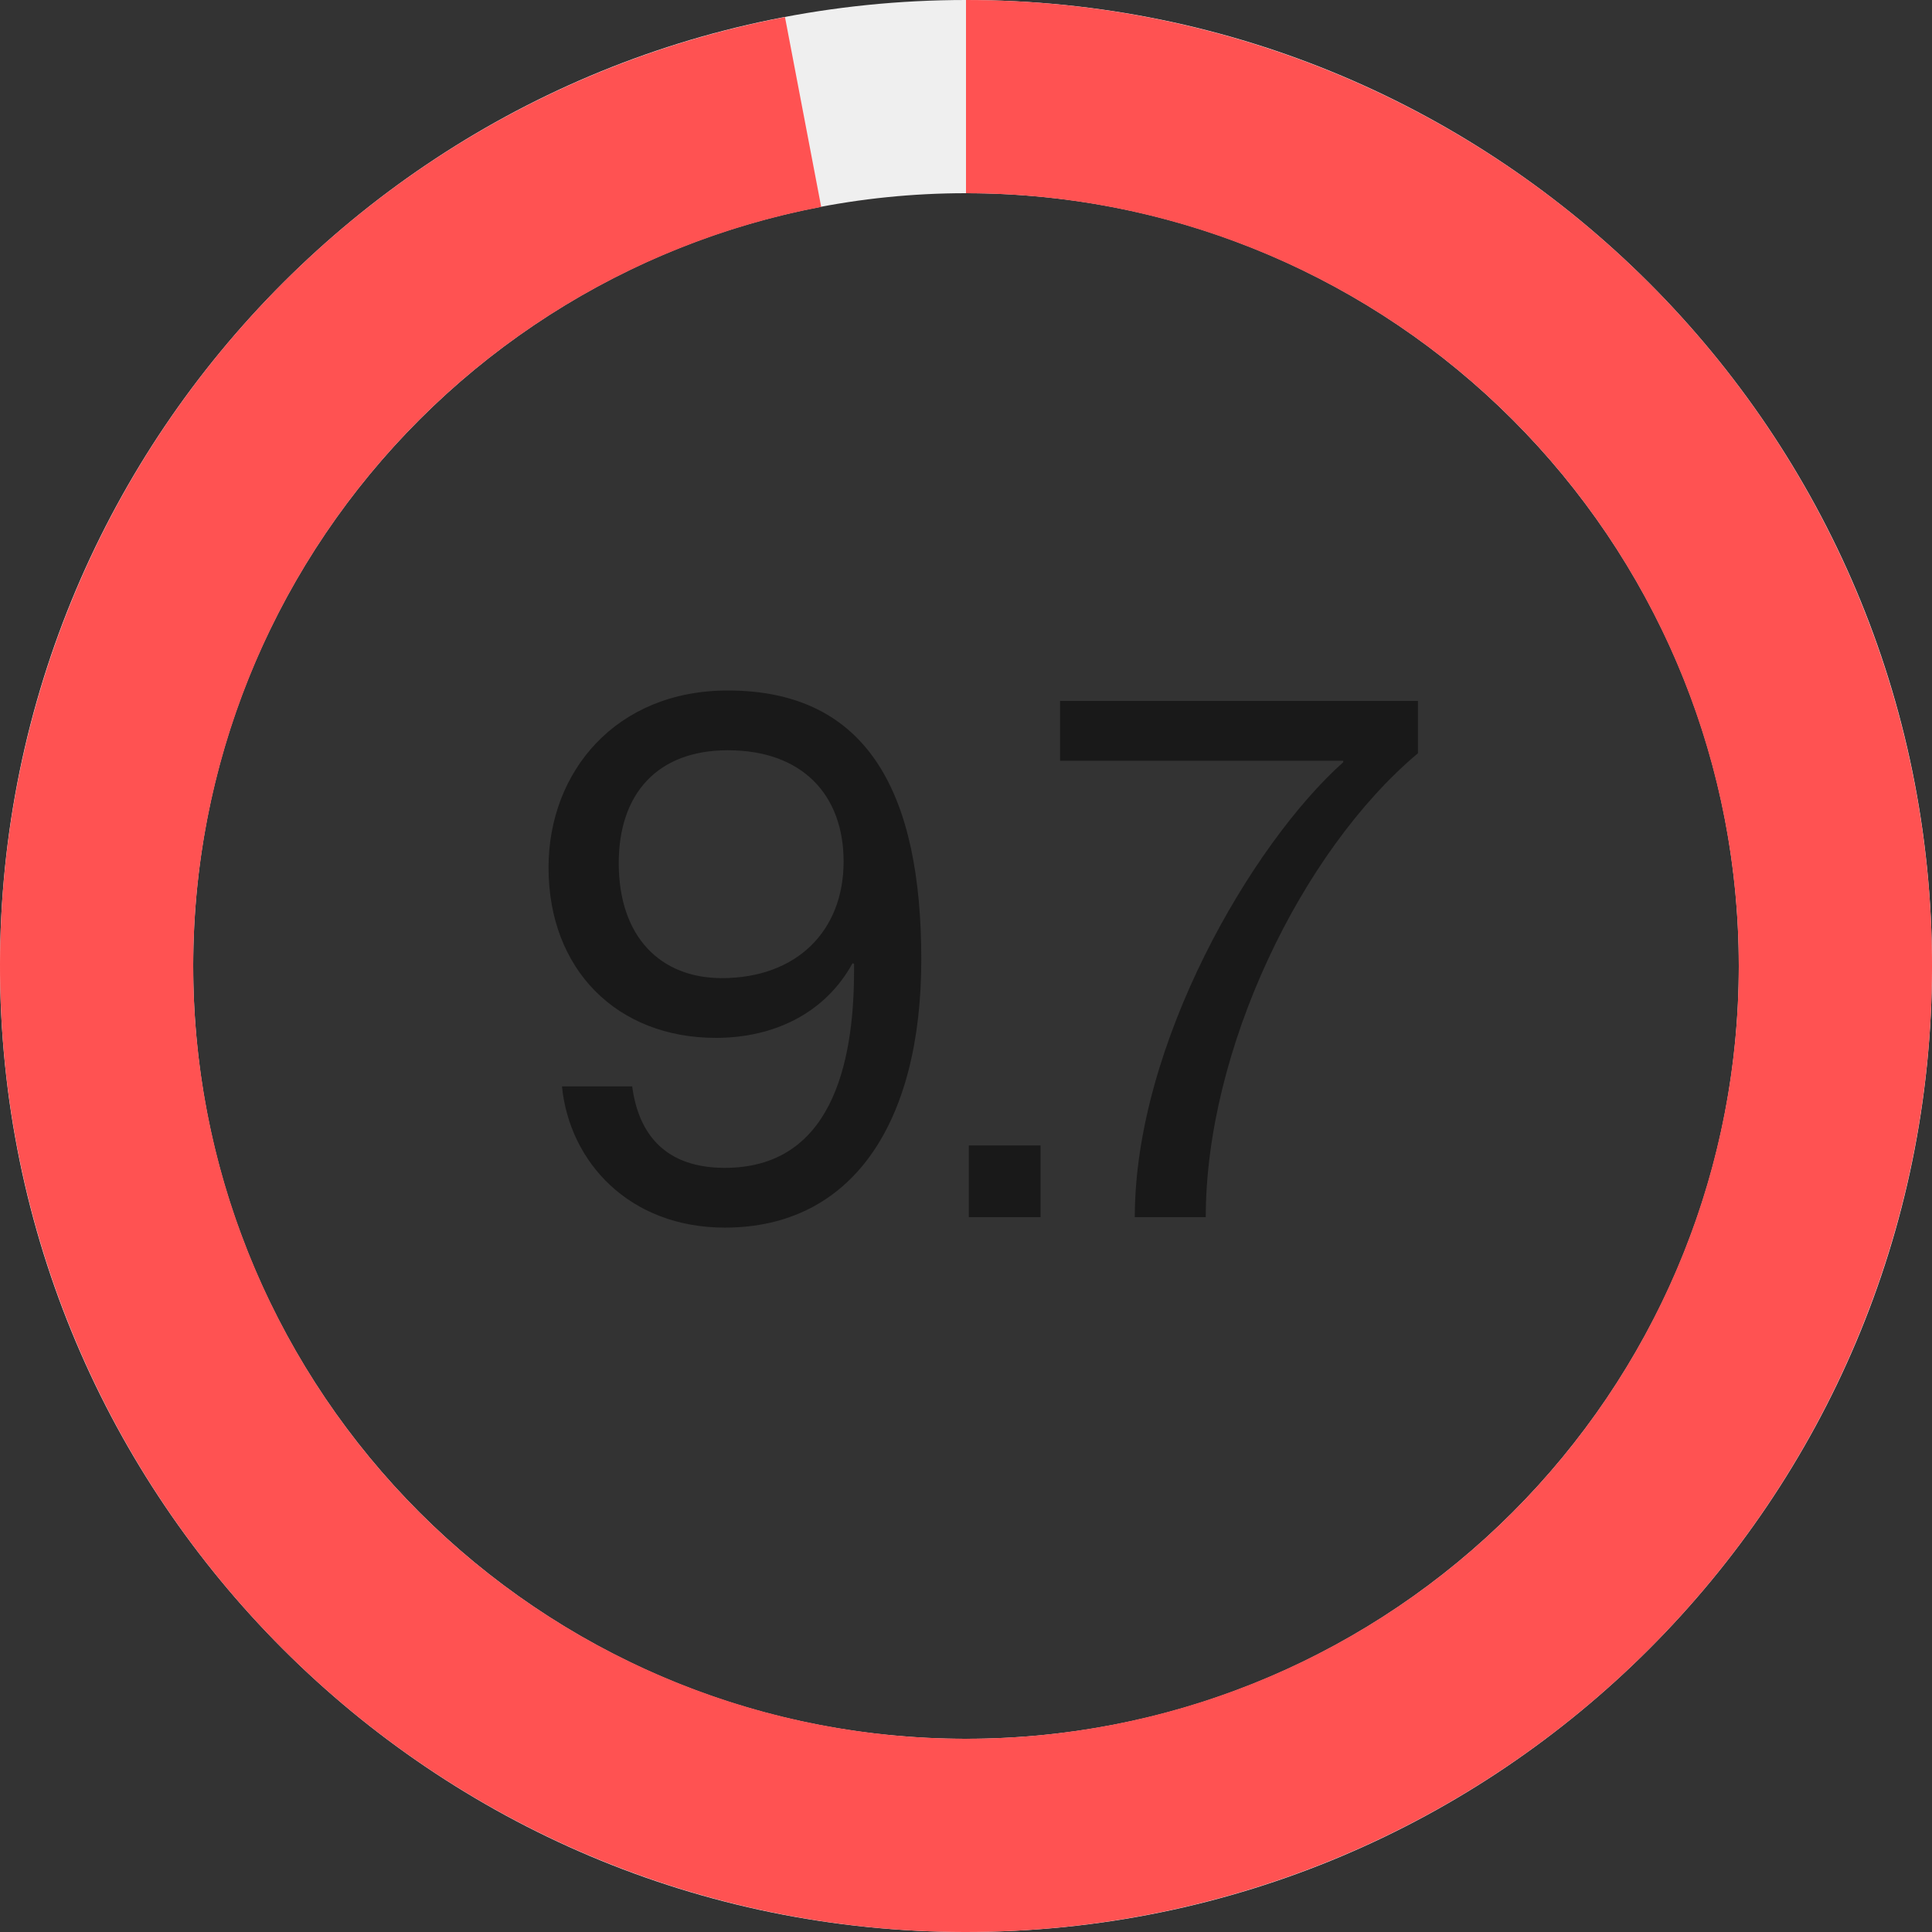
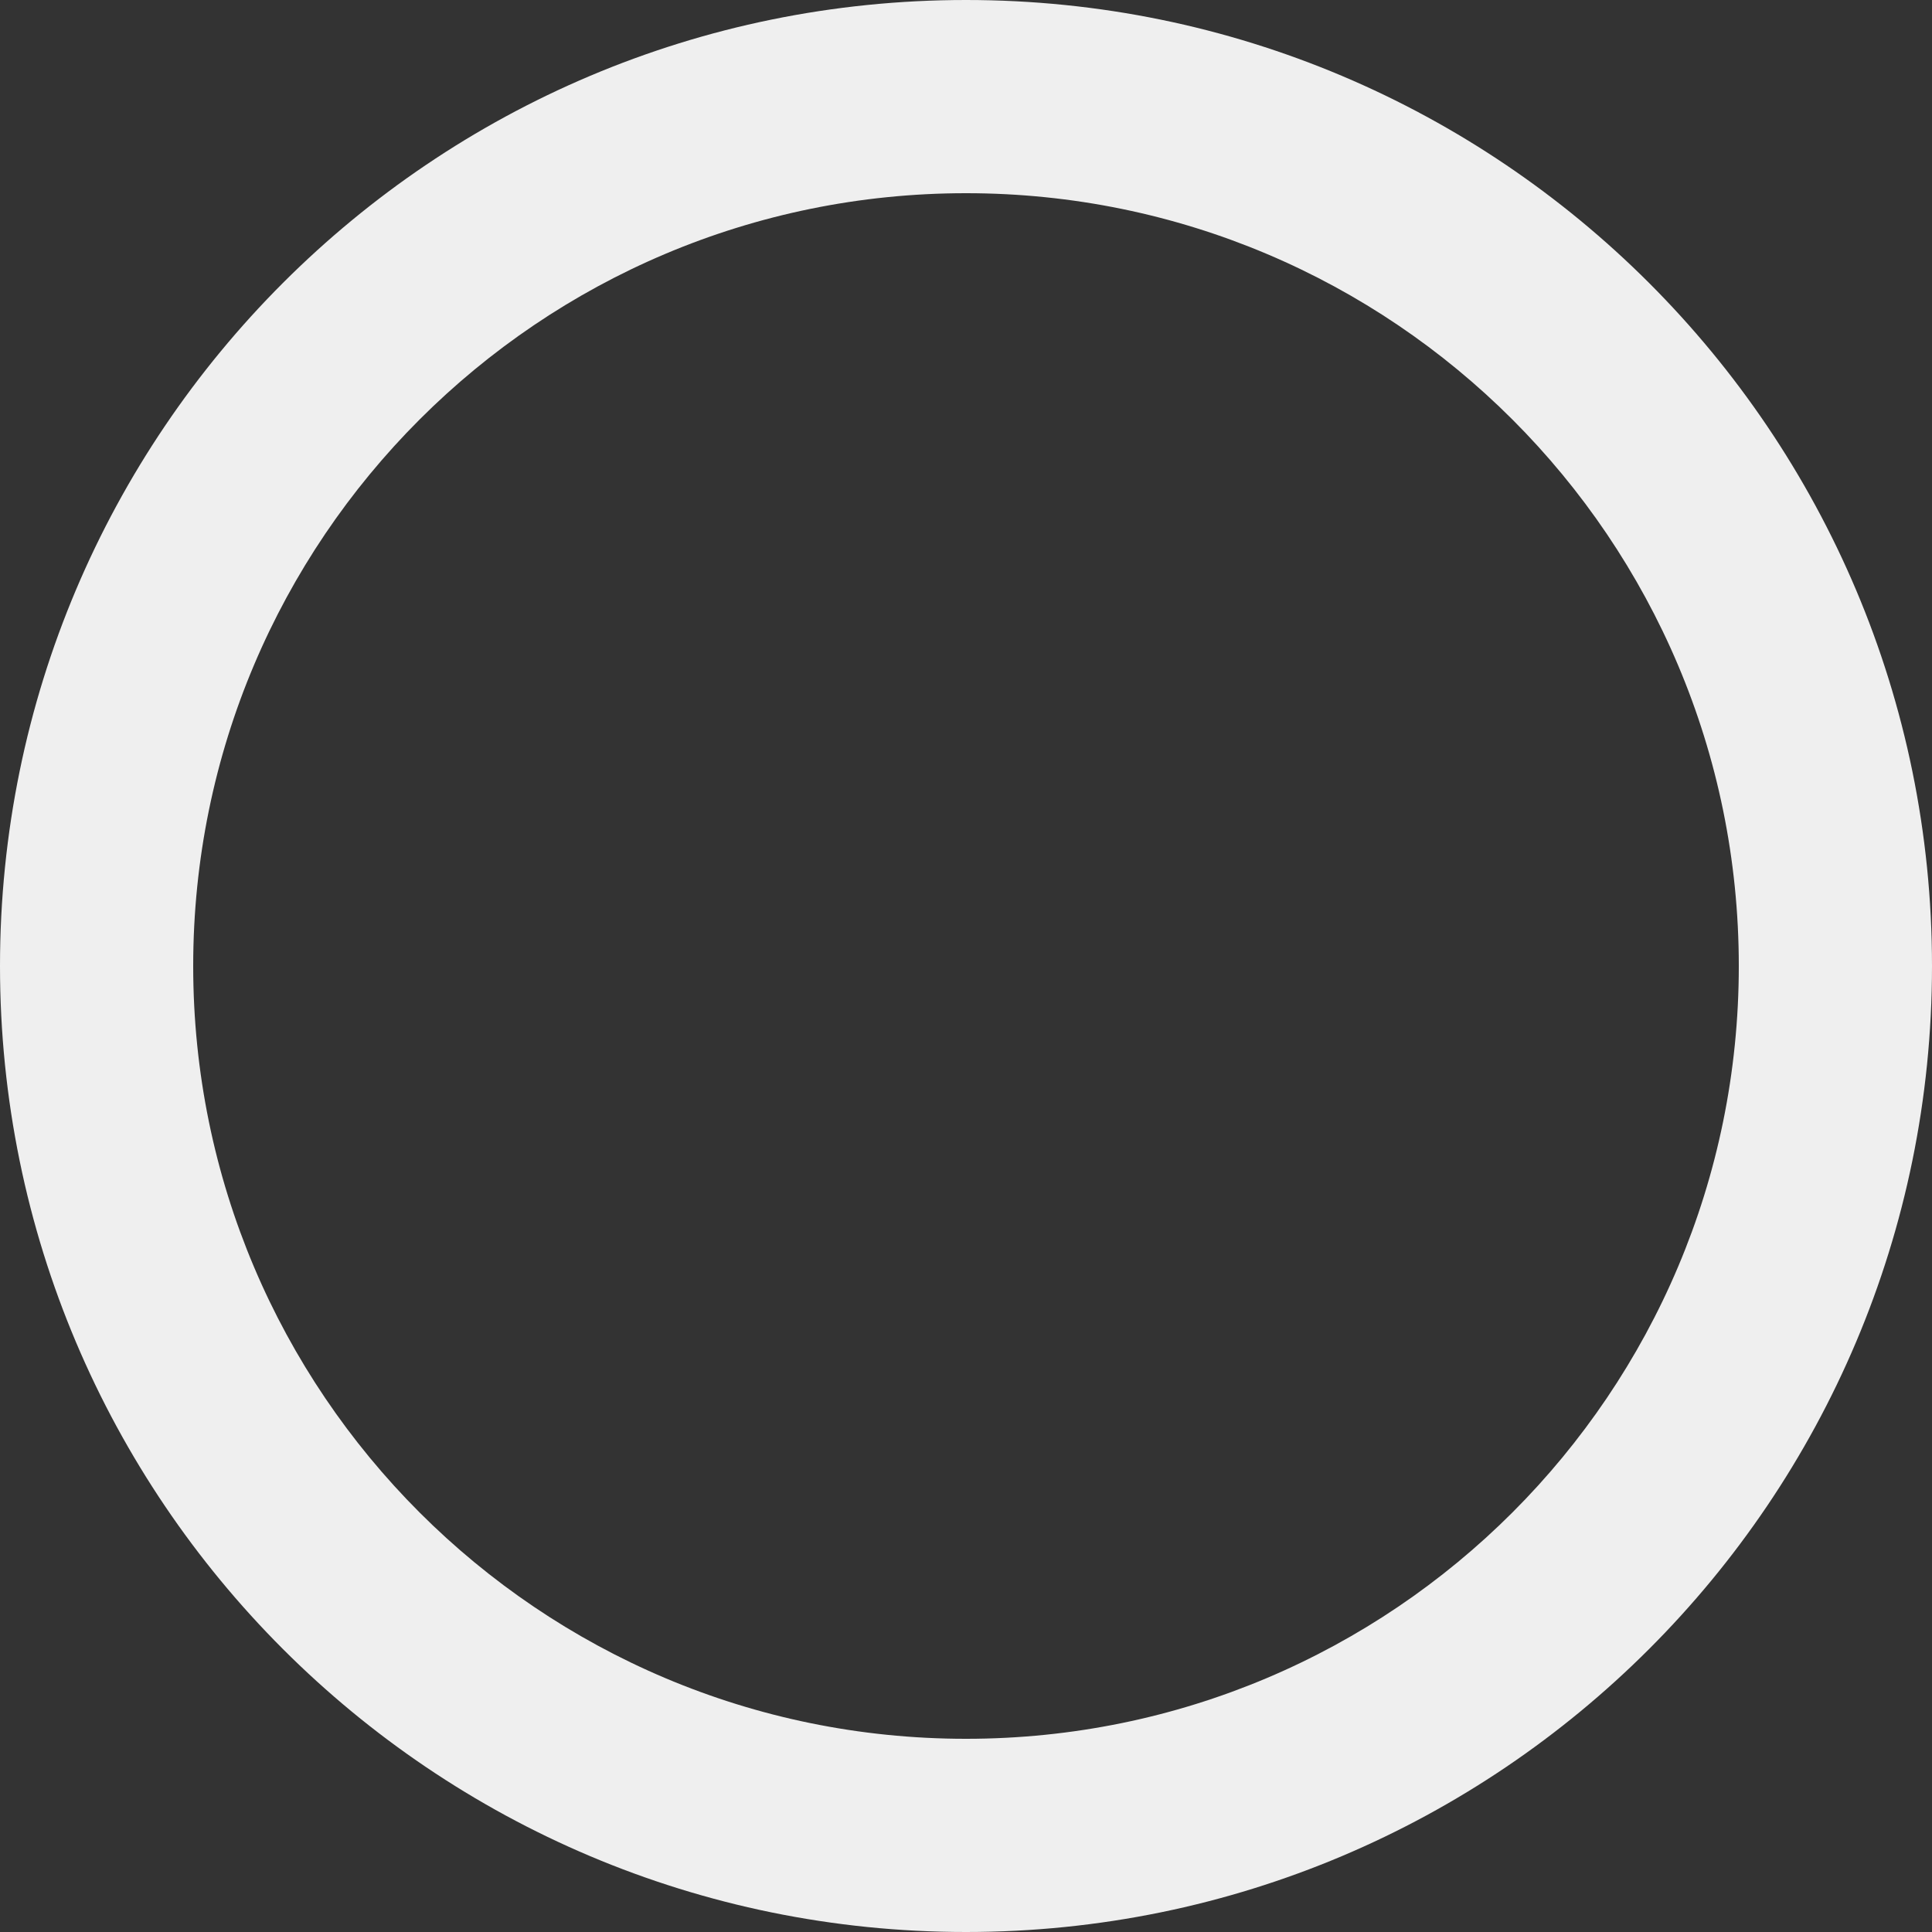
<svg xmlns="http://www.w3.org/2000/svg" width="100" height="100" viewBox="0 0 100 100" fill="none">
  <rect x="0" y="0" width="100" height="100" fill="#333333" stroke="none" />
  <g clip-path="url(#clip0_77_408)">
    <path d="M100 50C100 77.614 77.614 100 50 100C22.386 100 0 77.614 0 50C0 22.386 22.386 0 50 0C77.614 0 100 22.386 100 50ZM10 50C10 72.091 27.909 90 50 90C72.091 90 90 72.091 90 50C90 27.909 72.091 10 50 10C27.909 10 10 27.909 10 50Z" fill="#EFEFEF" />
-     <path d="M50 0C62.853 1.53271e-07 75.213 4.95 84.513 13.822C93.813 22.693 99.339 34.806 99.945 47.645C100.55 60.483 96.188 73.062 87.764 82.77C79.34 92.478 67.501 98.569 54.705 99.778C41.909 100.988 29.139 97.223 19.045 89.266C8.952 81.309 2.31 69.77 0.499 57.045C-1.312 44.32 1.847 31.387 9.32 20.929C16.793 10.472 28.006 3.294 40.631 0.886L42.505 10.709C32.404 12.635 23.434 18.378 17.456 26.744C11.477 35.109 8.95 45.456 10.399 55.636C11.848 65.816 17.161 75.047 25.236 81.413C33.311 87.778 43.528 90.79 53.764 89.823C64.001 88.855 73.472 83.982 80.211 76.216C86.95 68.45 90.44 58.387 89.956 48.116C89.471 37.845 85.05 28.155 77.61 21.057C70.17 13.96 60.282 10 50 10V0Z" fill="#FF5252" />
-     <path d="M37.517 63.541C32.568 63.541 29.474 60.139 29.088 56.233H32.722C33.07 58.824 34.54 60.448 37.517 60.448C42.969 60.448 44.206 55.189 44.206 50.24V49.892L44.129 49.853C42.737 52.405 40.108 53.72 37.053 53.72C31.949 53.72 28.392 50.201 28.392 44.904C28.392 39.955 31.872 35.74 37.672 35.74C44.98 35.74 47.686 41.153 47.686 49.66C47.686 58.167 44.09 63.541 37.517 63.541ZM37.362 50.627C41.229 50.627 43.665 48.191 43.665 44.595C43.665 41.153 41.538 38.833 37.672 38.833C33.998 38.833 32.026 41.115 32.026 44.672C32.026 48.5 34.192 50.627 37.362 50.627ZM53.858 63H50.146V59.288H53.858V63ZM62.41 63H58.737C58.737 54.068 64.769 43.705 69.525 39.452V39.375H54.87V36.281H73.392V38.988C67.321 44.092 62.41 54.377 62.41 63Z" fill="#191919" />
  </g>
  <defs>
    <clipPath id="clip0_77_408">
      <rect width="100" height="100" fill="white" />
    </clipPath>
  </defs>
</svg>